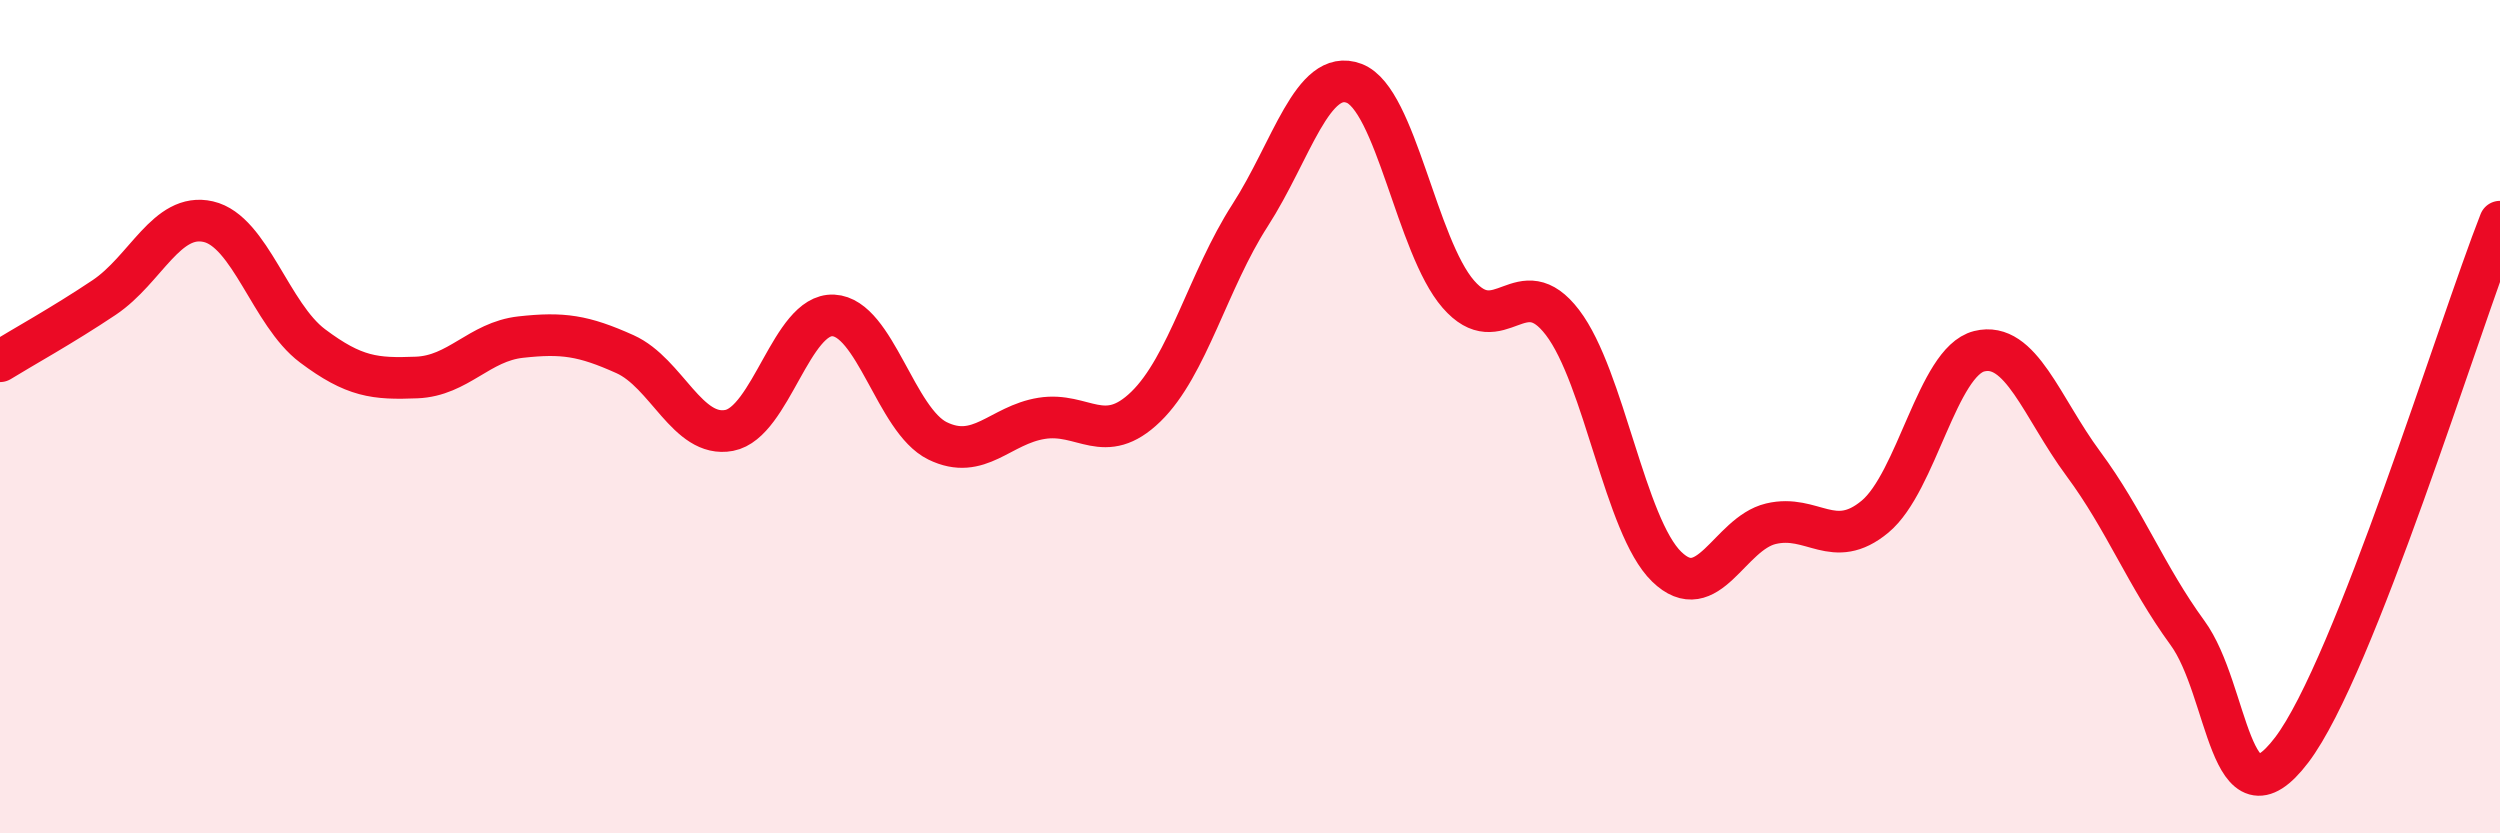
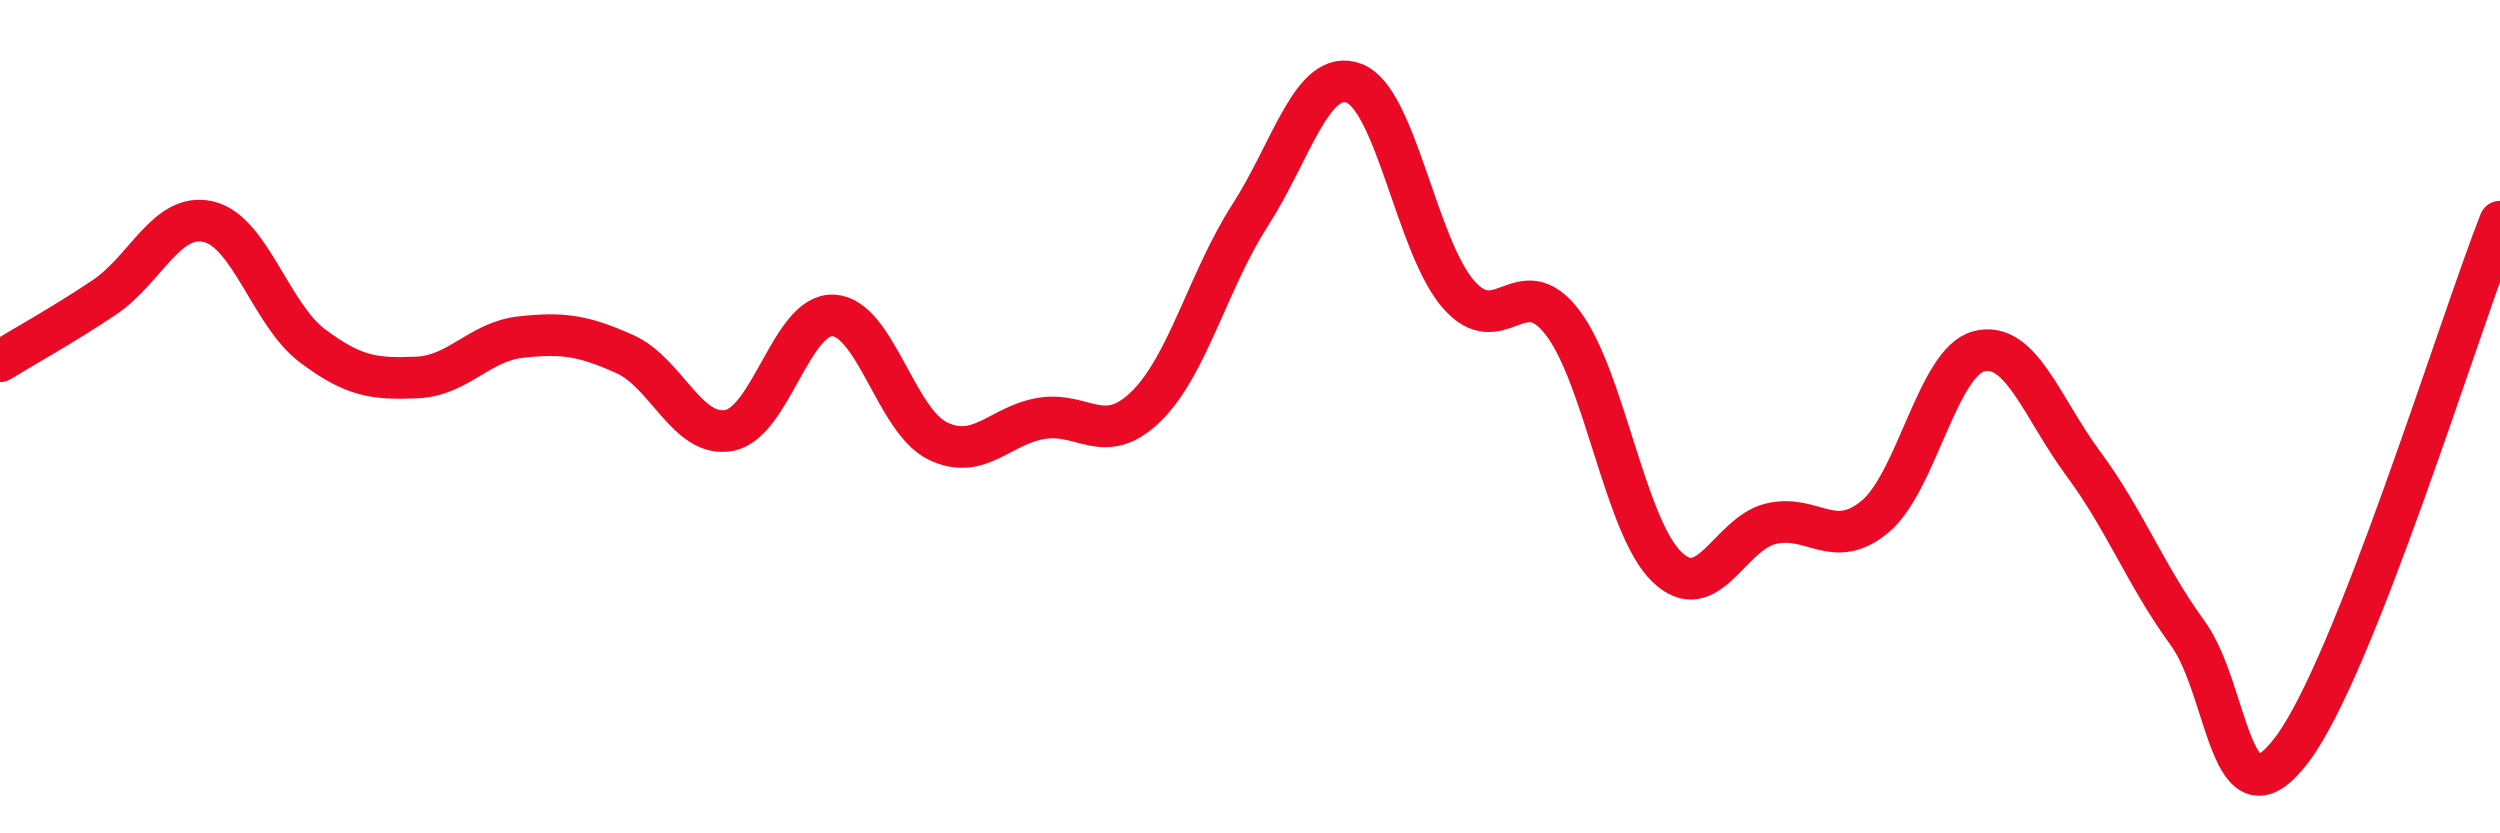
<svg xmlns="http://www.w3.org/2000/svg" width="60" height="20" viewBox="0 0 60 20">
-   <path d="M 0,8.67 C 0.5,8.36 1.5,7.81 2.5,7.14 C 3.5,6.47 4,5.09 5,5.32 C 6,5.55 6.5,7.55 7.5,8.3 C 8.5,9.05 9,9.1 10,9.06 C 11,9.02 11.5,8.2 12.5,8.09 C 13.5,7.98 14,8.05 15,8.5 C 16,8.95 16.5,10.52 17.5,10.33 C 18.5,10.14 19,7.52 20,7.57 C 21,7.62 21.5,10.09 22.5,10.58 C 23.5,11.07 24,10.2 25,10.04 C 26,9.88 26.5,10.73 27.5,9.76 C 28.5,8.79 29,6.72 30,5.17 C 31,3.62 31.5,1.62 32.5,2 C 33.5,2.38 34,5.91 35,7.06 C 36,8.21 36.5,6.43 37.5,7.74 C 38.5,9.05 39,12.63 40,13.6 C 41,14.57 41.5,12.81 42.5,12.57 C 43.5,12.33 44,13.23 45,12.4 C 46,11.57 46.5,8.68 47.5,8.43 C 48.5,8.18 49,9.78 50,11.13 C 51,12.48 51.5,13.82 52.5,15.19 C 53.5,16.56 53.5,19.97 55,18 C 56.5,16.03 59,7.86 60,5.32L60 20L0 20Z" fill="#EB0A25" opacity="0.1" stroke-linecap="round" stroke-linejoin="round" />
  <path d="M 0,8.67 C 0.5,8.36 1.5,7.81 2.5,7.14 C 3.5,6.47 4,5.09 5,5.32 C 6,5.55 6.5,7.55 7.5,8.3 C 8.5,9.05 9,9.1 10,9.06 C 11,9.02 11.5,8.2 12.5,8.09 C 13.5,7.98 14,8.05 15,8.5 C 16,8.95 16.5,10.52 17.5,10.33 C 18.5,10.14 19,7.52 20,7.57 C 21,7.62 21.5,10.09 22.5,10.58 C 23.5,11.07 24,10.2 25,10.04 C 26,9.88 26.5,10.73 27.5,9.76 C 28.5,8.79 29,6.72 30,5.17 C 31,3.62 31.5,1.62 32.5,2 C 33.5,2.38 34,5.91 35,7.06 C 36,8.21 36.5,6.43 37.5,7.74 C 38.5,9.05 39,12.63 40,13.6 C 41,14.57 41.5,12.81 42.5,12.57 C 43.5,12.33 44,13.23 45,12.4 C 46,11.57 46.5,8.68 47.5,8.43 C 48.5,8.18 49,9.78 50,11.13 C 51,12.48 51.5,13.82 52.5,15.19 C 53.5,16.56 53.5,19.97 55,18 C 56.5,16.03 59,7.86 60,5.32" stroke="#EB0A25" stroke-width="1" fill="none" stroke-linecap="round" stroke-linejoin="round" />
</svg>